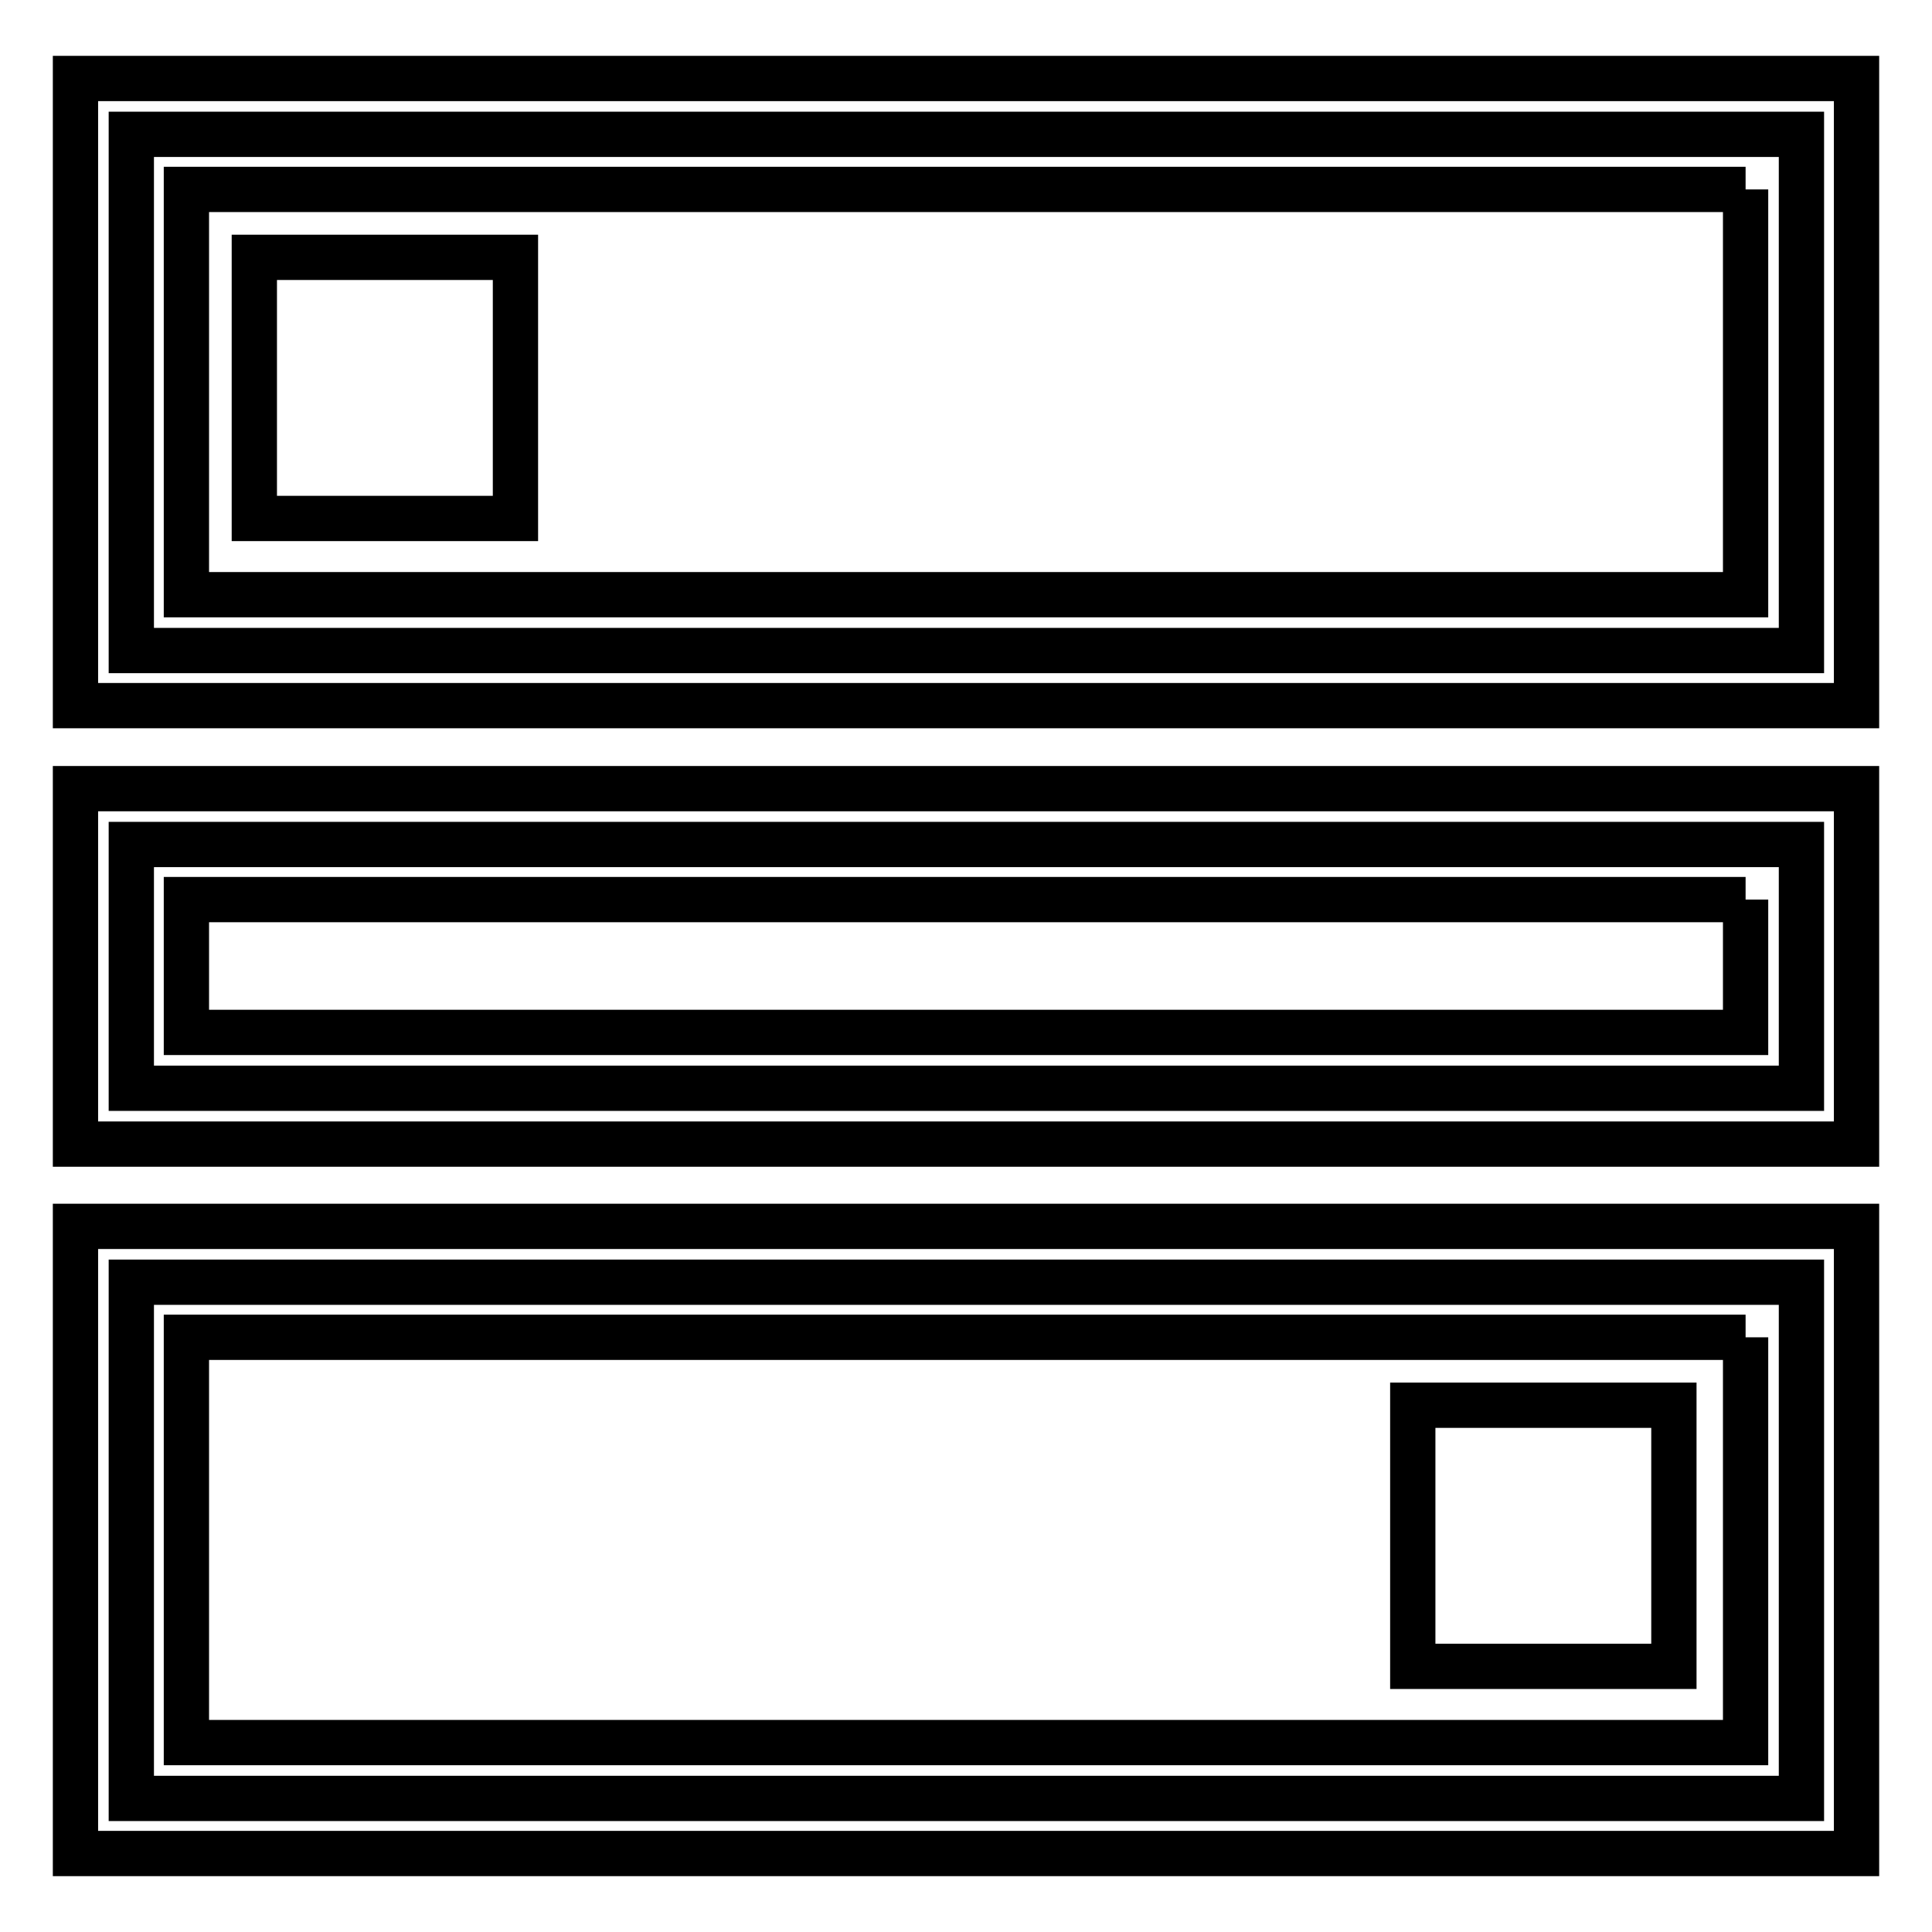
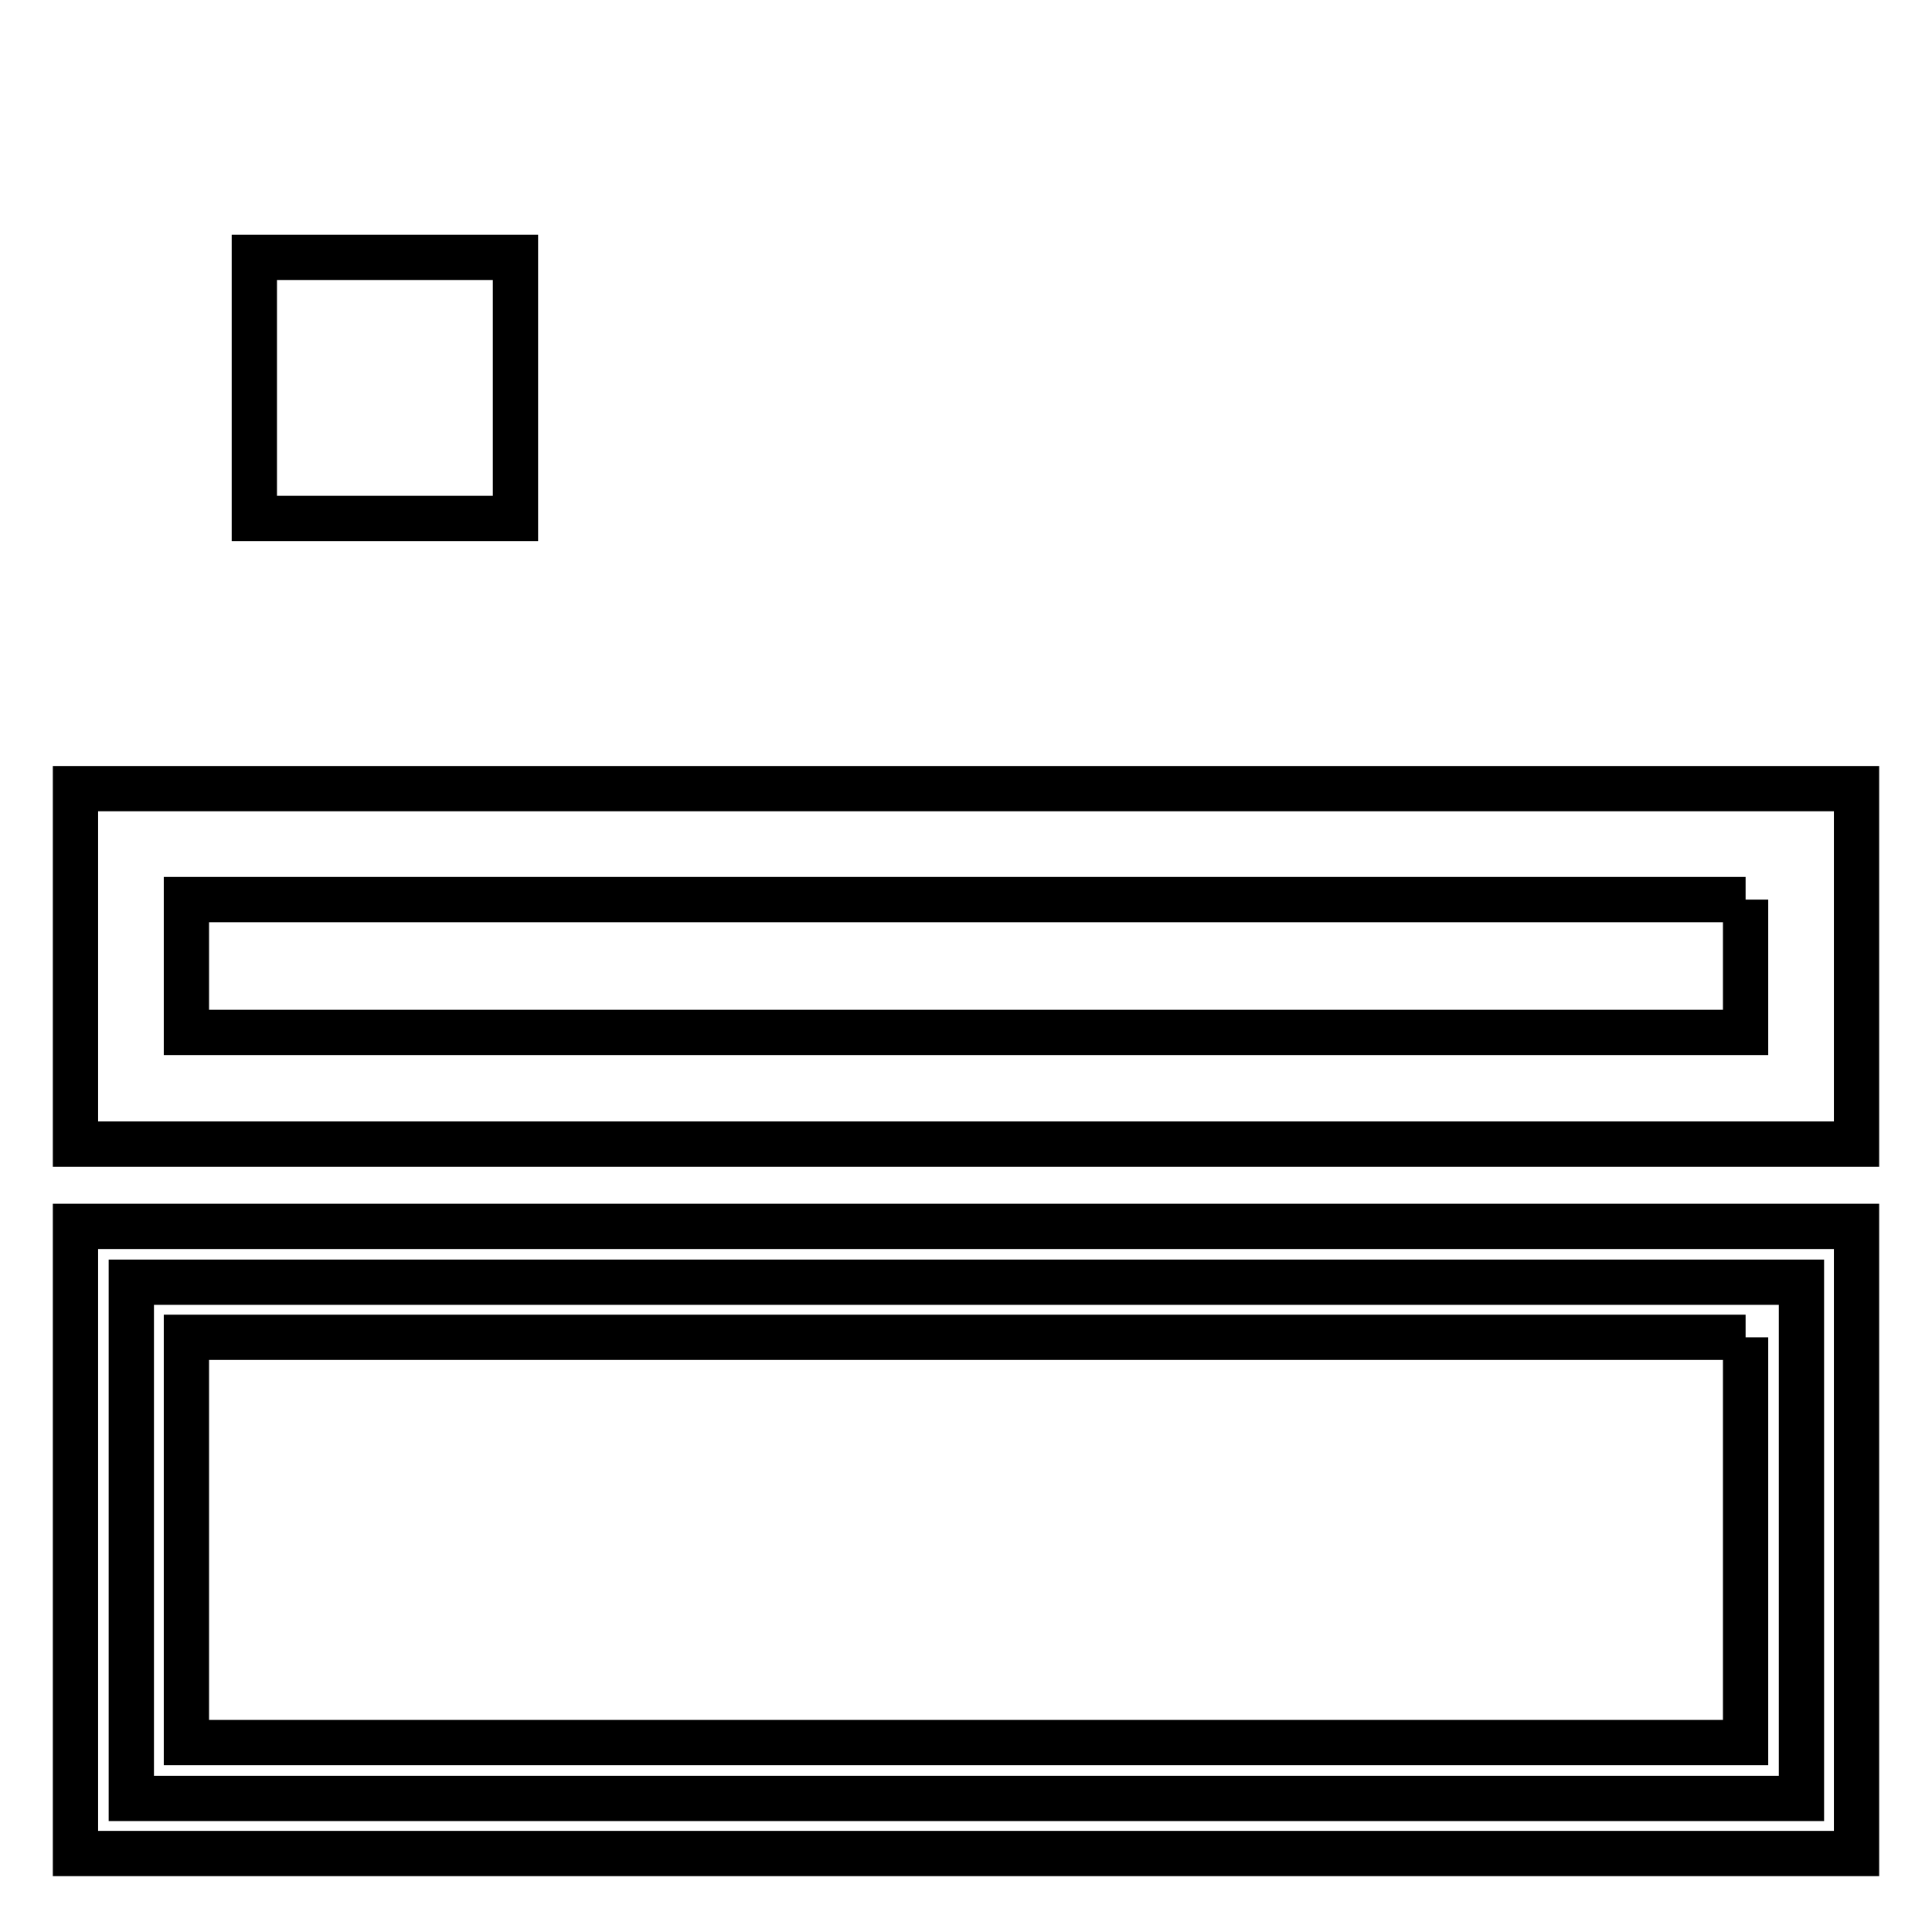
<svg xmlns="http://www.w3.org/2000/svg" version="1.1" x="0px" y="0px" viewBox="0 0 256 256" enable-background="new 0 0 256 256" xml:space="preserve">
  <g>
-     <path stroke-width="6" fill-opacity="0" stroke="#000000" d="M17.4,17.8h221.3v68.4H17.4V17.8z" />
-     <path stroke-width="6" fill-opacity="0" stroke="#000000" d="M231.3,25.1v53.7H24.7V25.1H231.3 M246,10.4H10v83.1h236V10.4z" />
    <path stroke-width="6" fill-opacity="0" stroke="#000000" d="M33.7,34.1h34.6v34.6H33.7V34.1z" />
    <path stroke-width="6" fill-opacity="0" stroke="#000000" d="M17.4,169.9h221.3v68.4H17.4V169.9z" />
    <path stroke-width="6" fill-opacity="0" stroke="#000000" d="M231.3,177.2v53.7H24.7v-53.7H231.3 M246,162.5H10v83.1h236V162.5z" />
-     <path stroke-width="6" fill-opacity="0" stroke="#000000" d="M187.2,186.2h34.6v34.6h-34.6V186.2z" />
-     <path stroke-width="6" fill-opacity="0" stroke="#000000" d="M17.4,111.9h221.3v32.3H17.4V111.9z" />
    <path stroke-width="6" fill-opacity="0" stroke="#000000" d="M231.3,119.2v17.6H24.7v-17.6H231.3 M246,104.5H10v47.1h236V104.5z" />
  </g>
</svg>